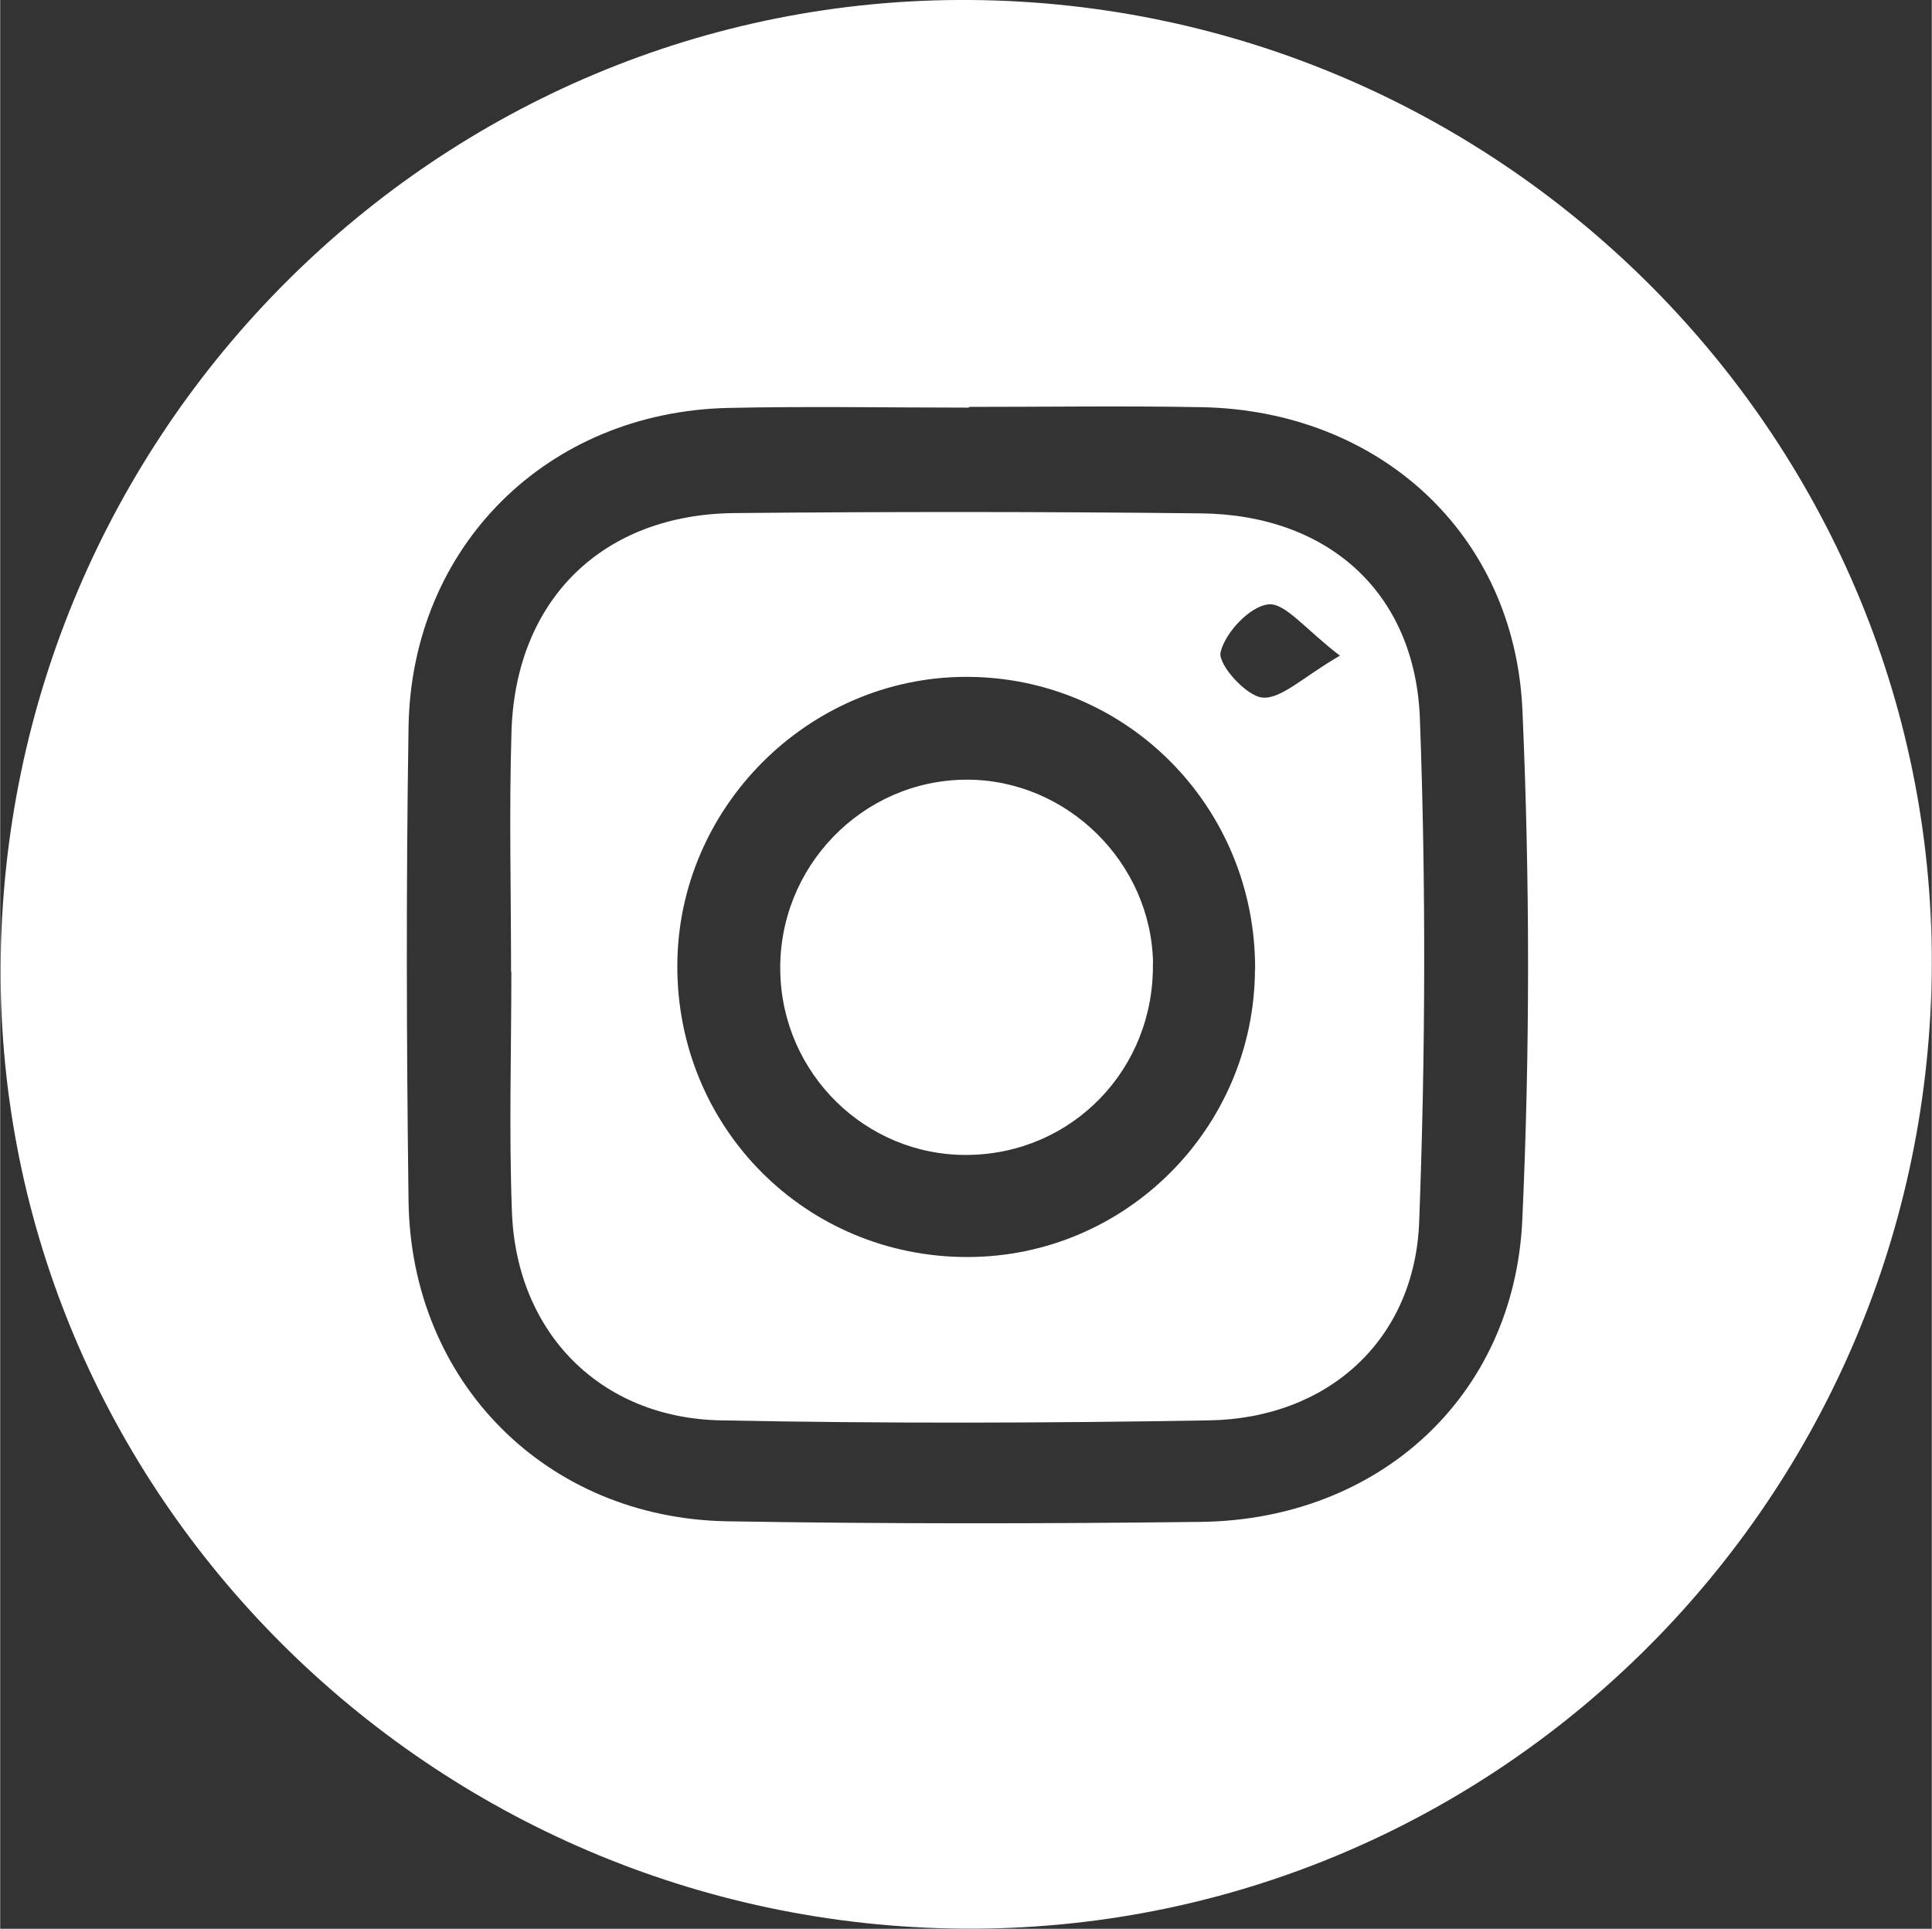
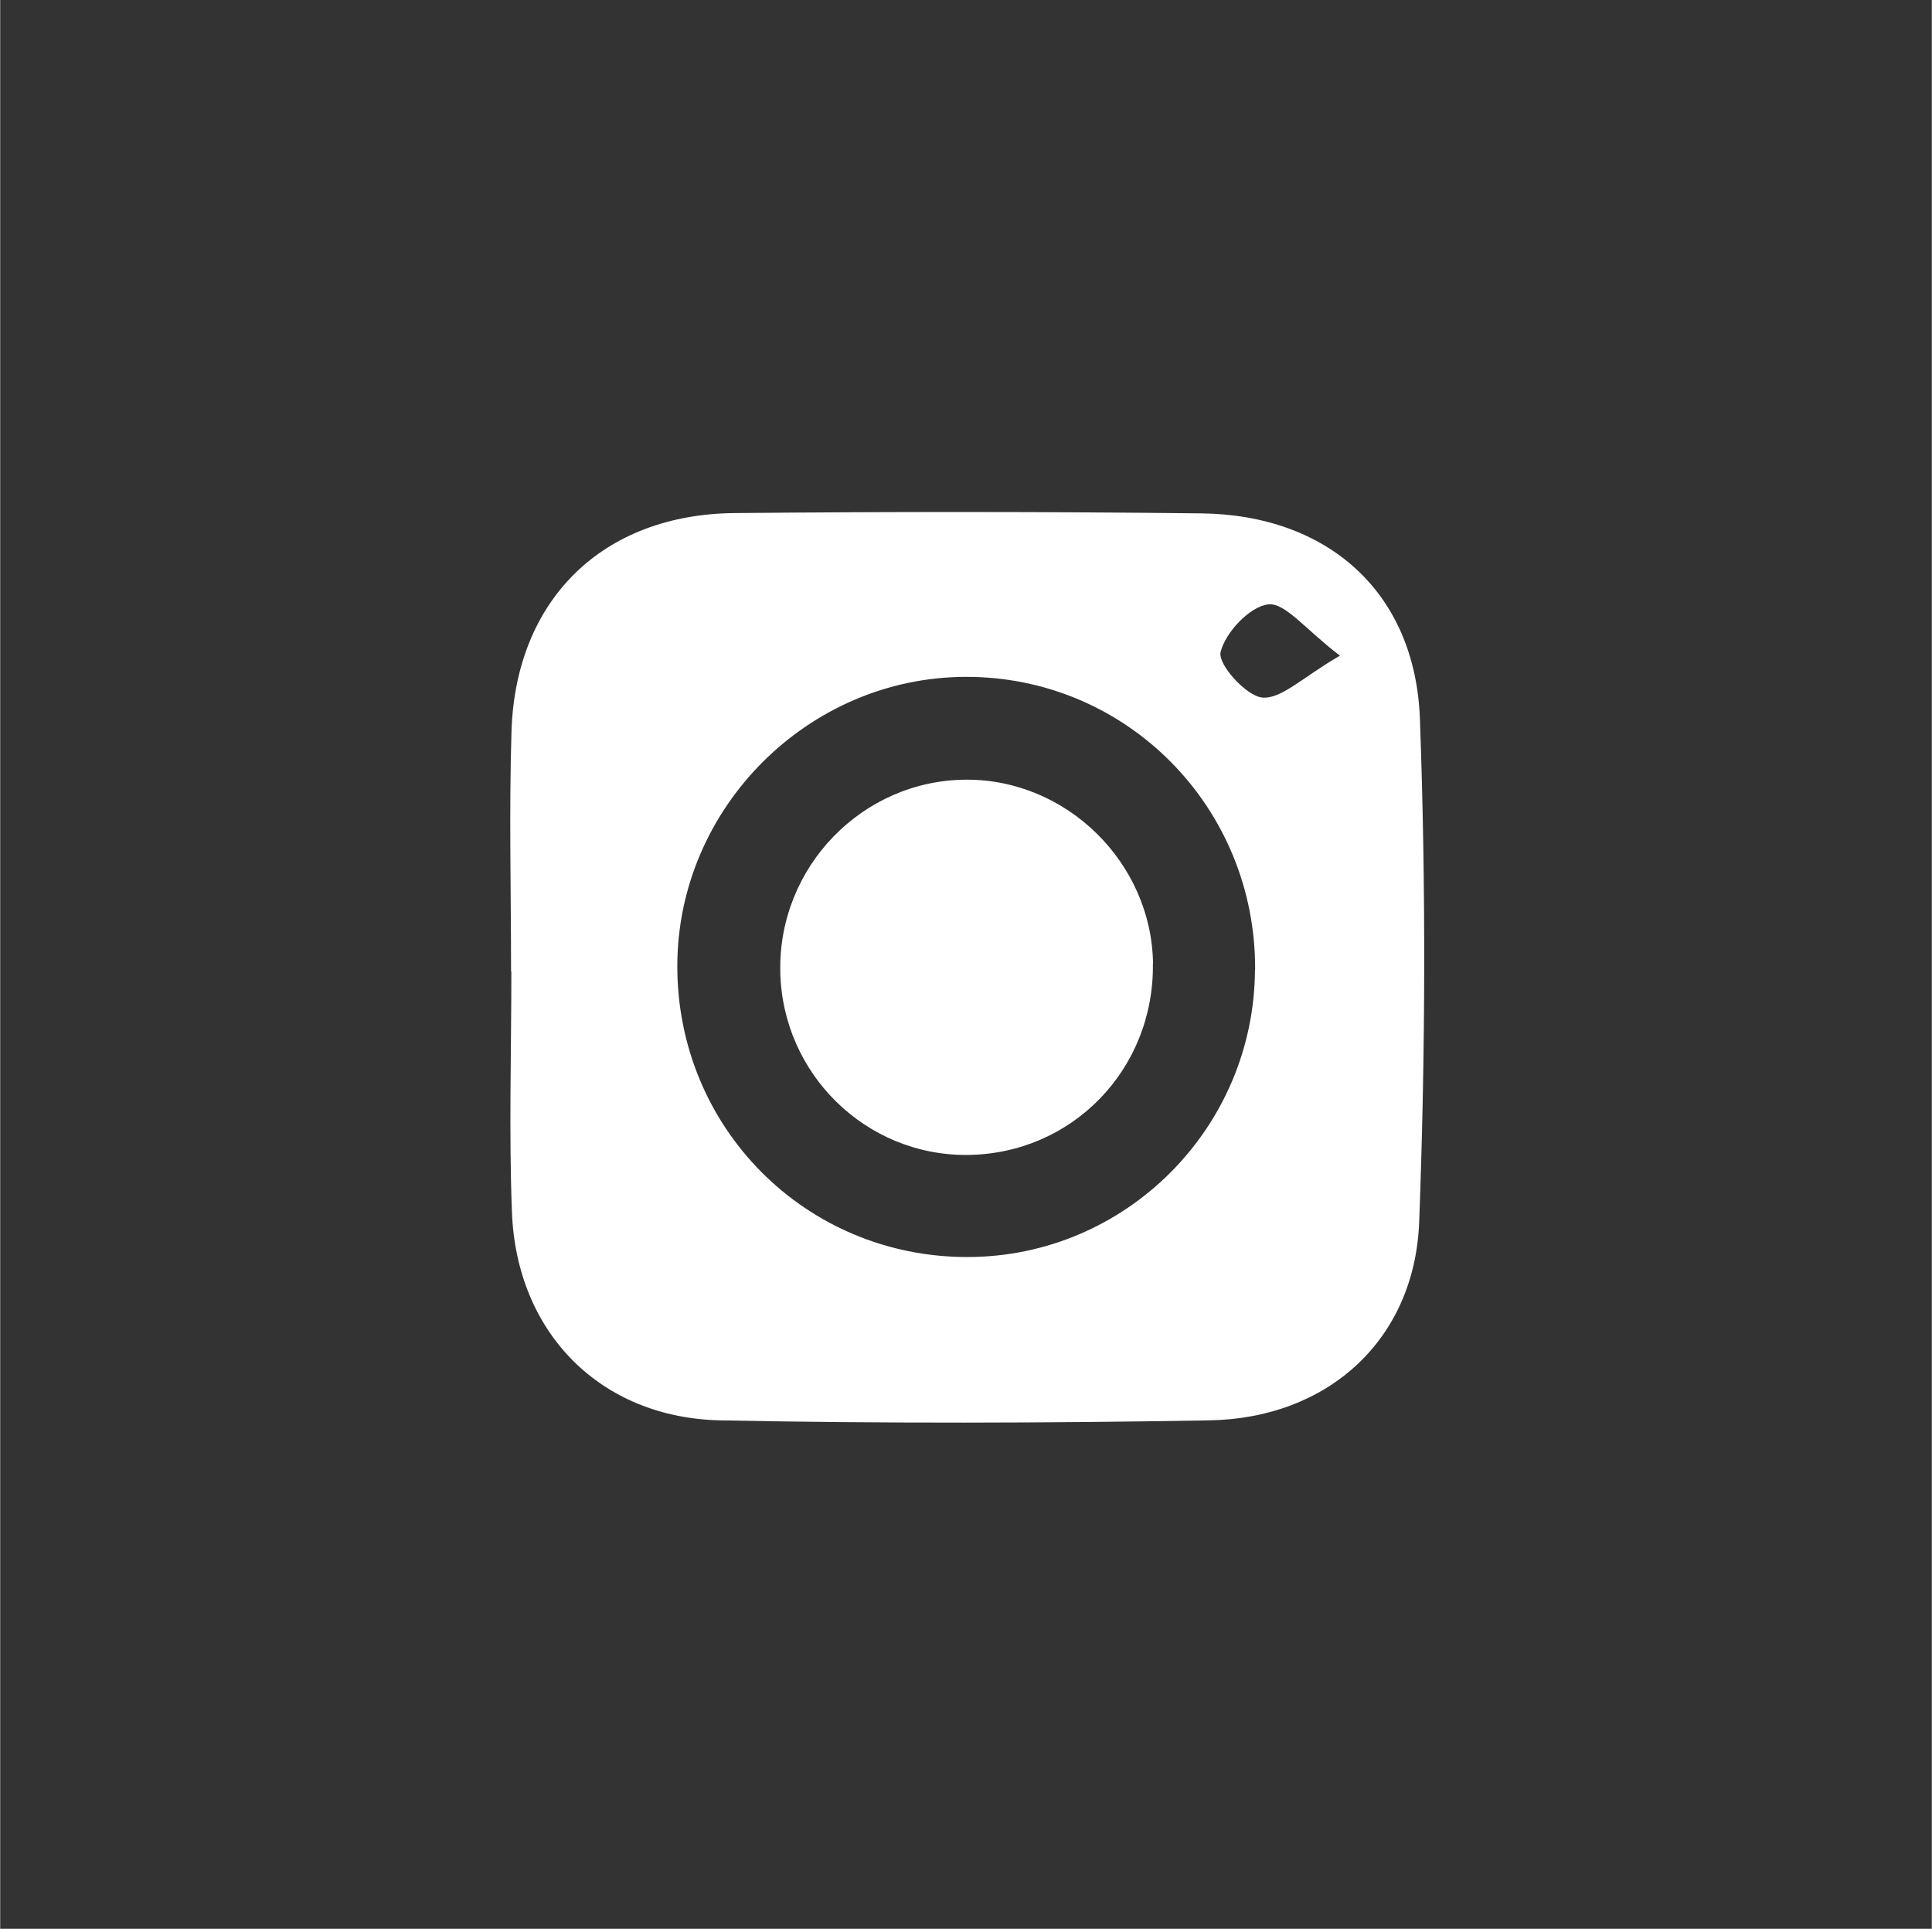
<svg xmlns="http://www.w3.org/2000/svg" id="Ebene_1" data-name="Ebene 1" width="46.73mm" height="46.65mm" viewBox="0 0 132.45 132.25">
  <rect x="0" y="0" width="132.45" height="132.25" fill="#333333" stroke="none" />
-   <path d="M65.95,132.24C29.53,131.94-.11,102.33,.03,66.36,.17,29.56,30.08-.28,66.55,0c36.75,.29,66.45,30.47,65.89,66.95-.57,36.4-30.29,65.59-66.49,65.29Zm.47-104.33v.04c-5.49,0-10.99-.1-16.48,.02-12.43,.27-21.75,9.49-21.94,21.9-.17,10.82-.14,21.65,0,32.47,.16,12.41,9.44,21.76,21.86,21.97,10.82,.18,21.65,.17,32.47,.04,12.17-.15,21.48-8.57,22.04-20.69,.53-11.63,.52-23.32,.01-34.95-.53-12.12-9.84-20.55-21.96-20.79-5.33-.1-10.66-.02-15.98-.02Z" fill="#fff" />
  <path d="M35.03,66.62c0-5.5-.14-11,.03-16.49,.29-9.03,6.26-14.87,15.3-14.95,10.66-.1,21.32-.1,31.97,.02,8.69,.09,14.71,5.4,15.02,14.11,.42,11.47,.38,22.98-.05,34.46-.3,8.1-6.26,13.49-14.41,13.62-11.15,.19-22.32,.22-33.47,0-8.27-.16-14.02-6.01-14.33-14.29-.21-5.49-.04-10.99-.04-16.48-.01,0-.02,0-.03,0Zm51.02-.14c.05-11.15-8.83-20.12-19.89-20.07-10.78,.05-19.69,8.98-19.73,19.77-.04,11.15,8.81,20.03,19.92,20.01,10.83-.02,19.64-8.84,19.69-19.71Zm5.82-21.52c-2.38-1.81-3.75-3.64-4.91-3.52-1.27,.13-2.96,1.93-3.28,3.28-.19,.84,1.76,3.01,2.87,3.11,1.3,.11,2.74-1.38,5.31-2.87Z" fill="#fff" />
-   <path d="M79.04,66.05c.11,7.26-5.54,13.09-12.74,13.14-6.95,.05-12.67-5.56-12.81-12.56-.15-7.18,5.62-13.14,12.75-13.17,6.89-.03,12.7,5.68,12.81,12.59Z" fill="#fff" />
+   <path d="M79.04,66.05c.11,7.26-5.54,13.09-12.74,13.14-6.95,.05-12.67-5.56-12.81-12.56-.15-7.18,5.62-13.14,12.75-13.17,6.89-.03,12.7,5.68,12.81,12.59" fill="#fff" />
</svg>